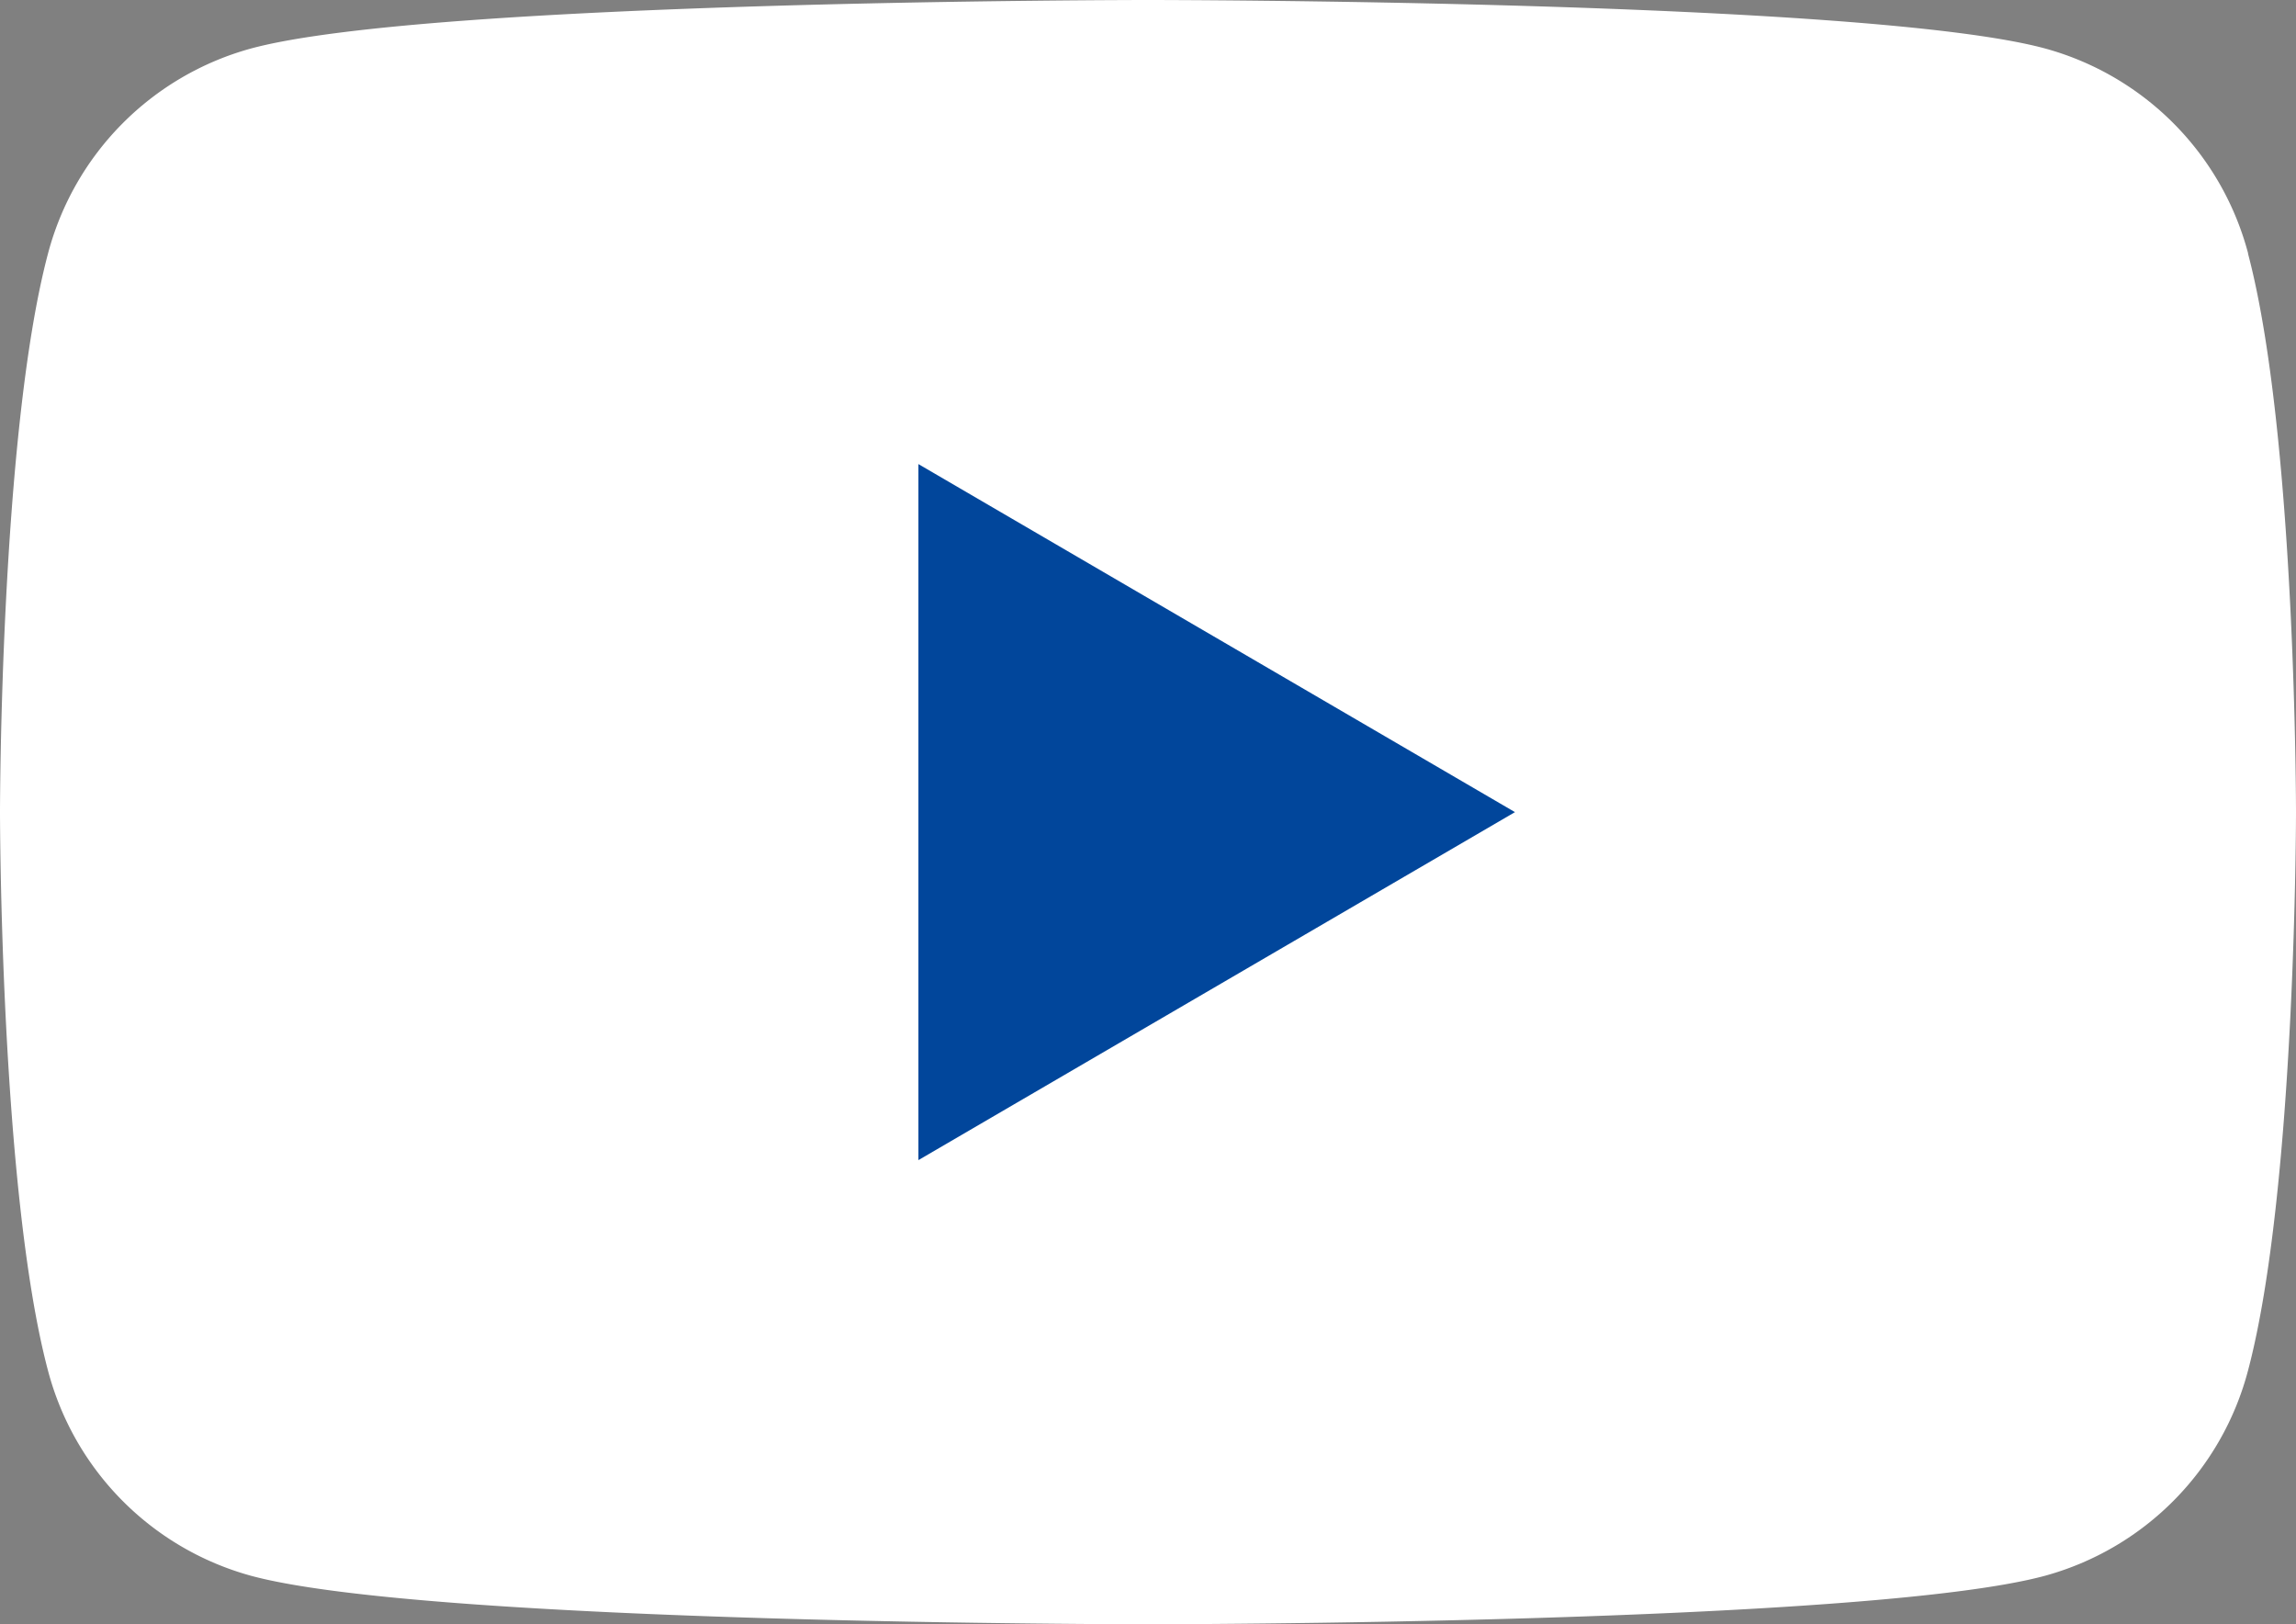
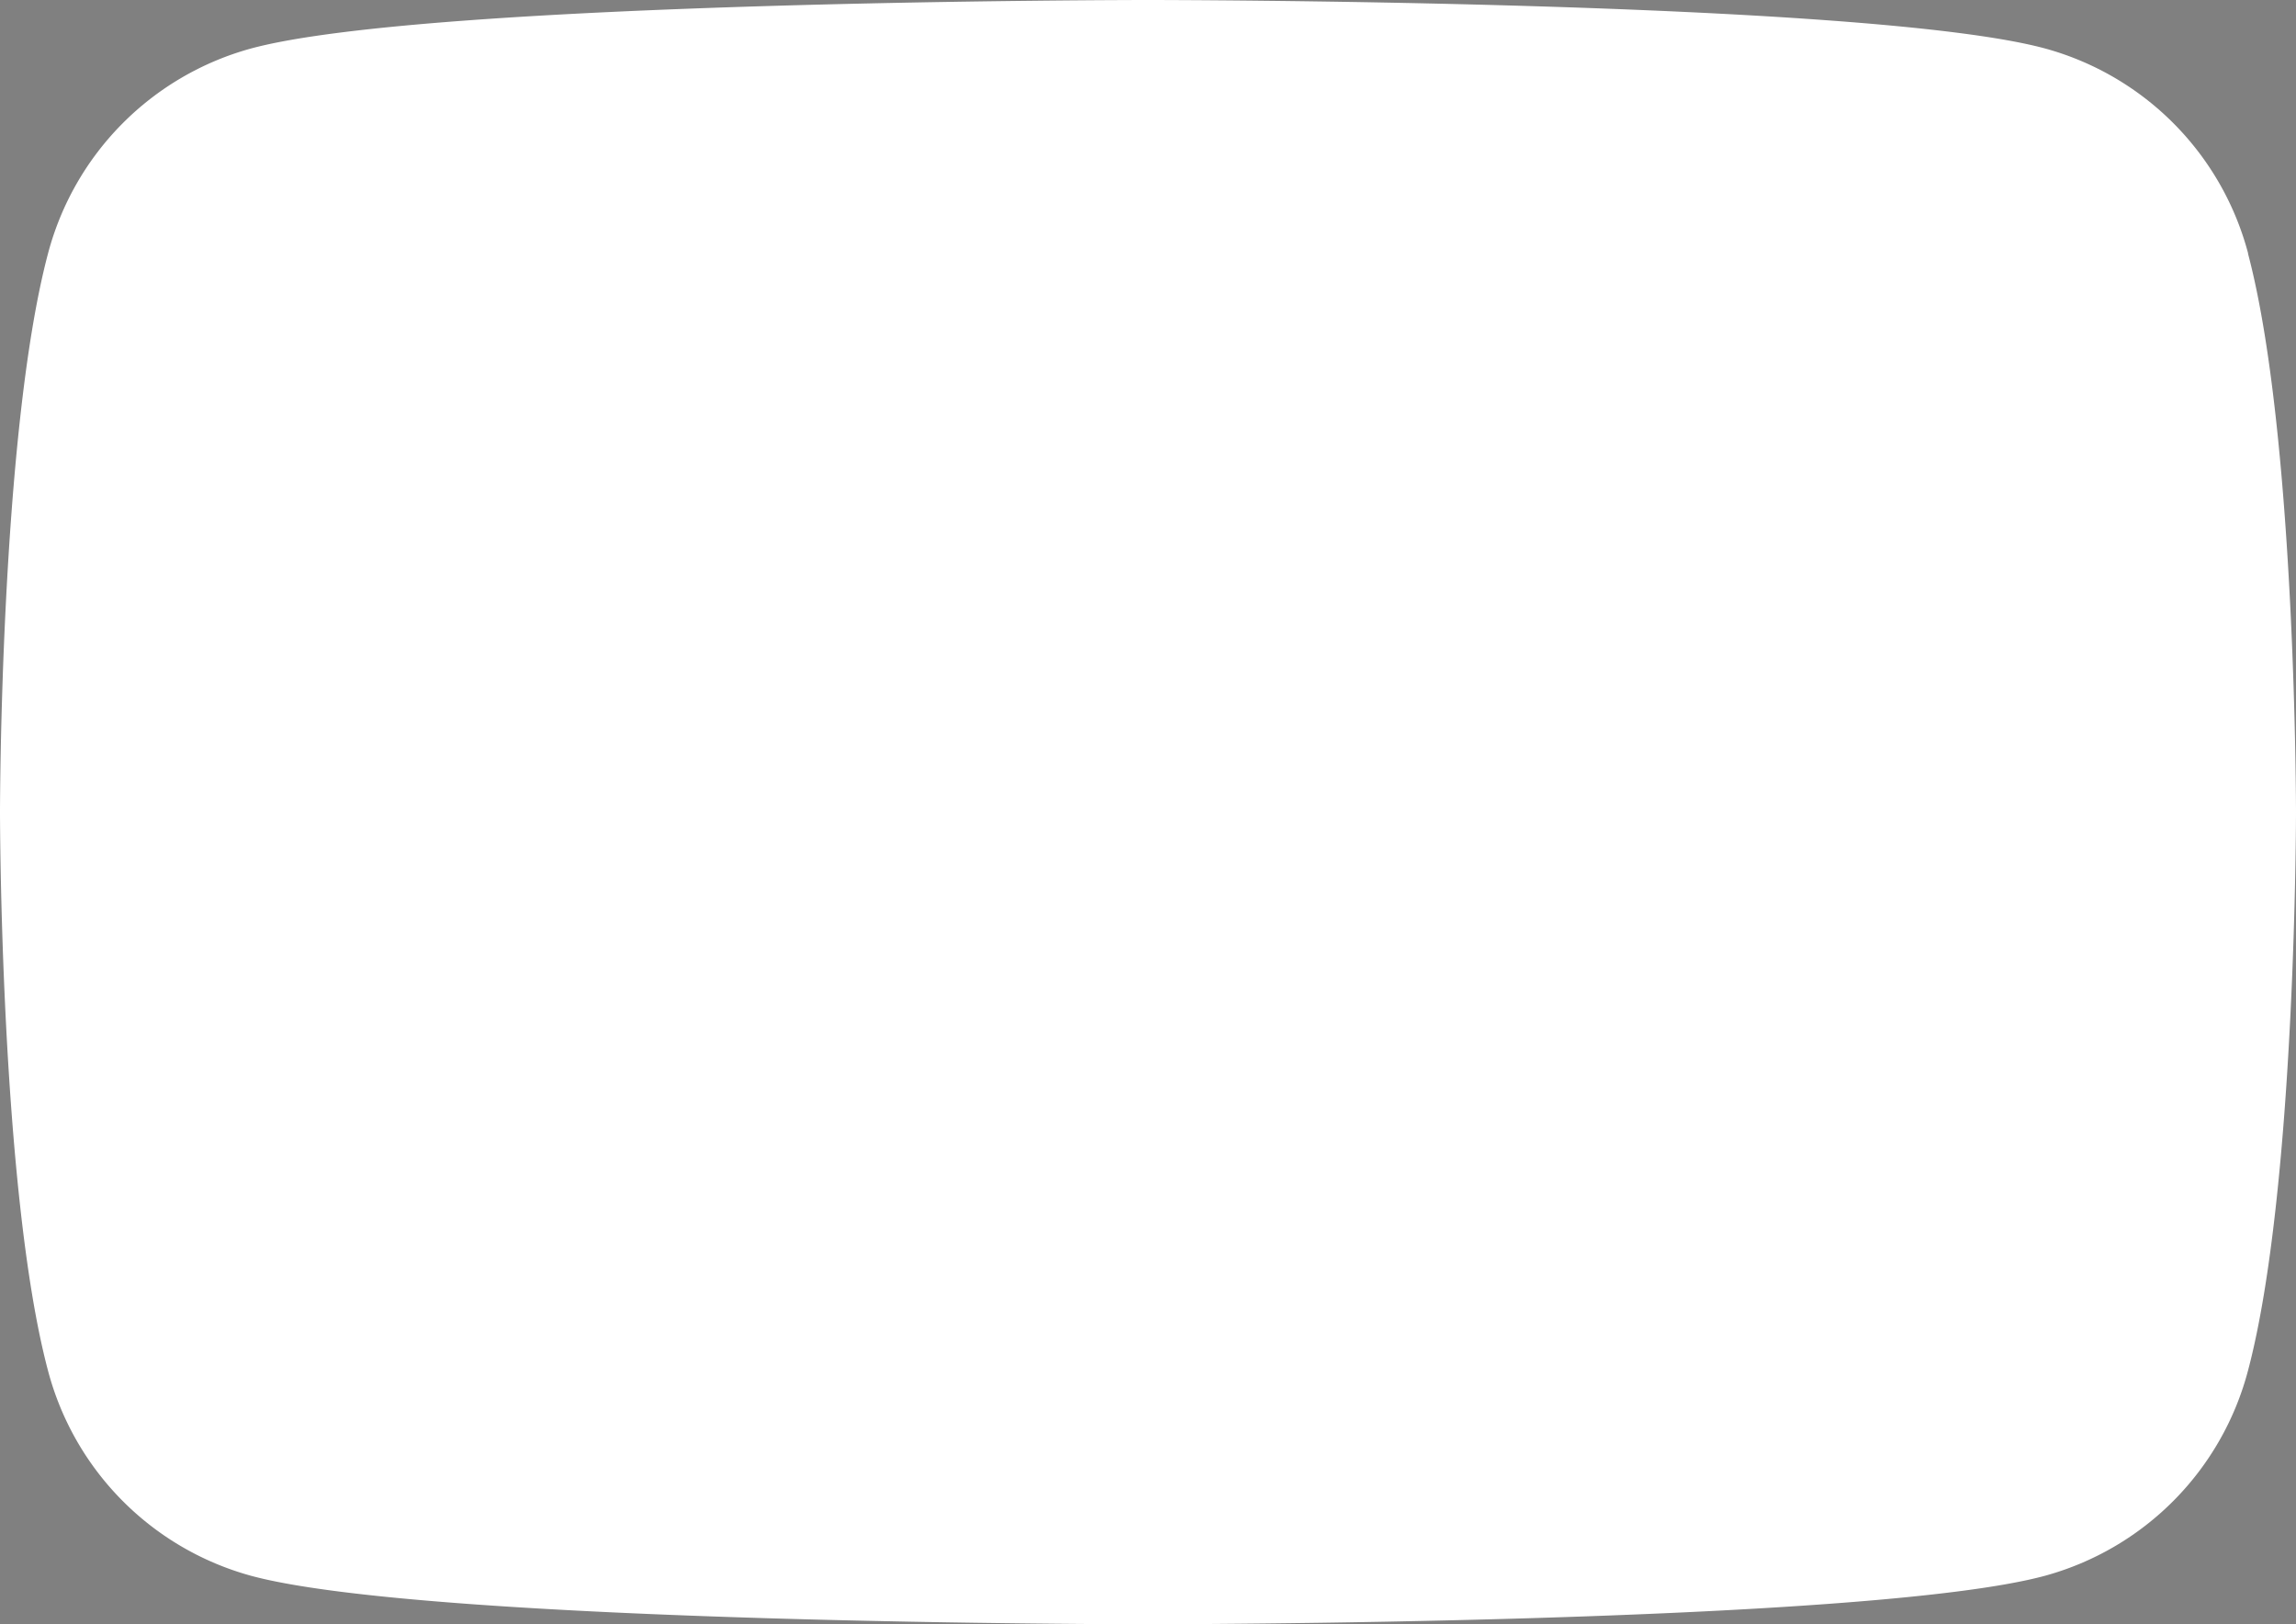
<svg xmlns="http://www.w3.org/2000/svg" width="41" height="29" viewBox="0 0 41 29" fill="none">
  <rect x="0" y="0" width="41" height="29" fill="#808080" stroke="none" />
  <g clip-path="url(#clip0_96_752)">
    <path d="M40.146 4.528A5.161 5.161 0 0036.521.866C33.321 0 20.5 0 20.5 0S7.678 0 4.482.866A5.161 5.161 0 00.857 4.528C0 7.758 0 14.5 0 14.5s0 6.742.857 9.971a5.161 5.161 0 003.625 3.663C7.678 29 20.5 29 20.5 29s12.822 0 16.018-.866a5.161 5.161 0 003.625-3.663C41 21.241 41 14.5 41 14.5s0-6.742-.857-9.972h.003z" fill="#fff" />
-     <path d="M16.4 20.713L27.053 14.5 16.4 8.286v12.427z" fill="#01469B" />
  </g>
</svg>